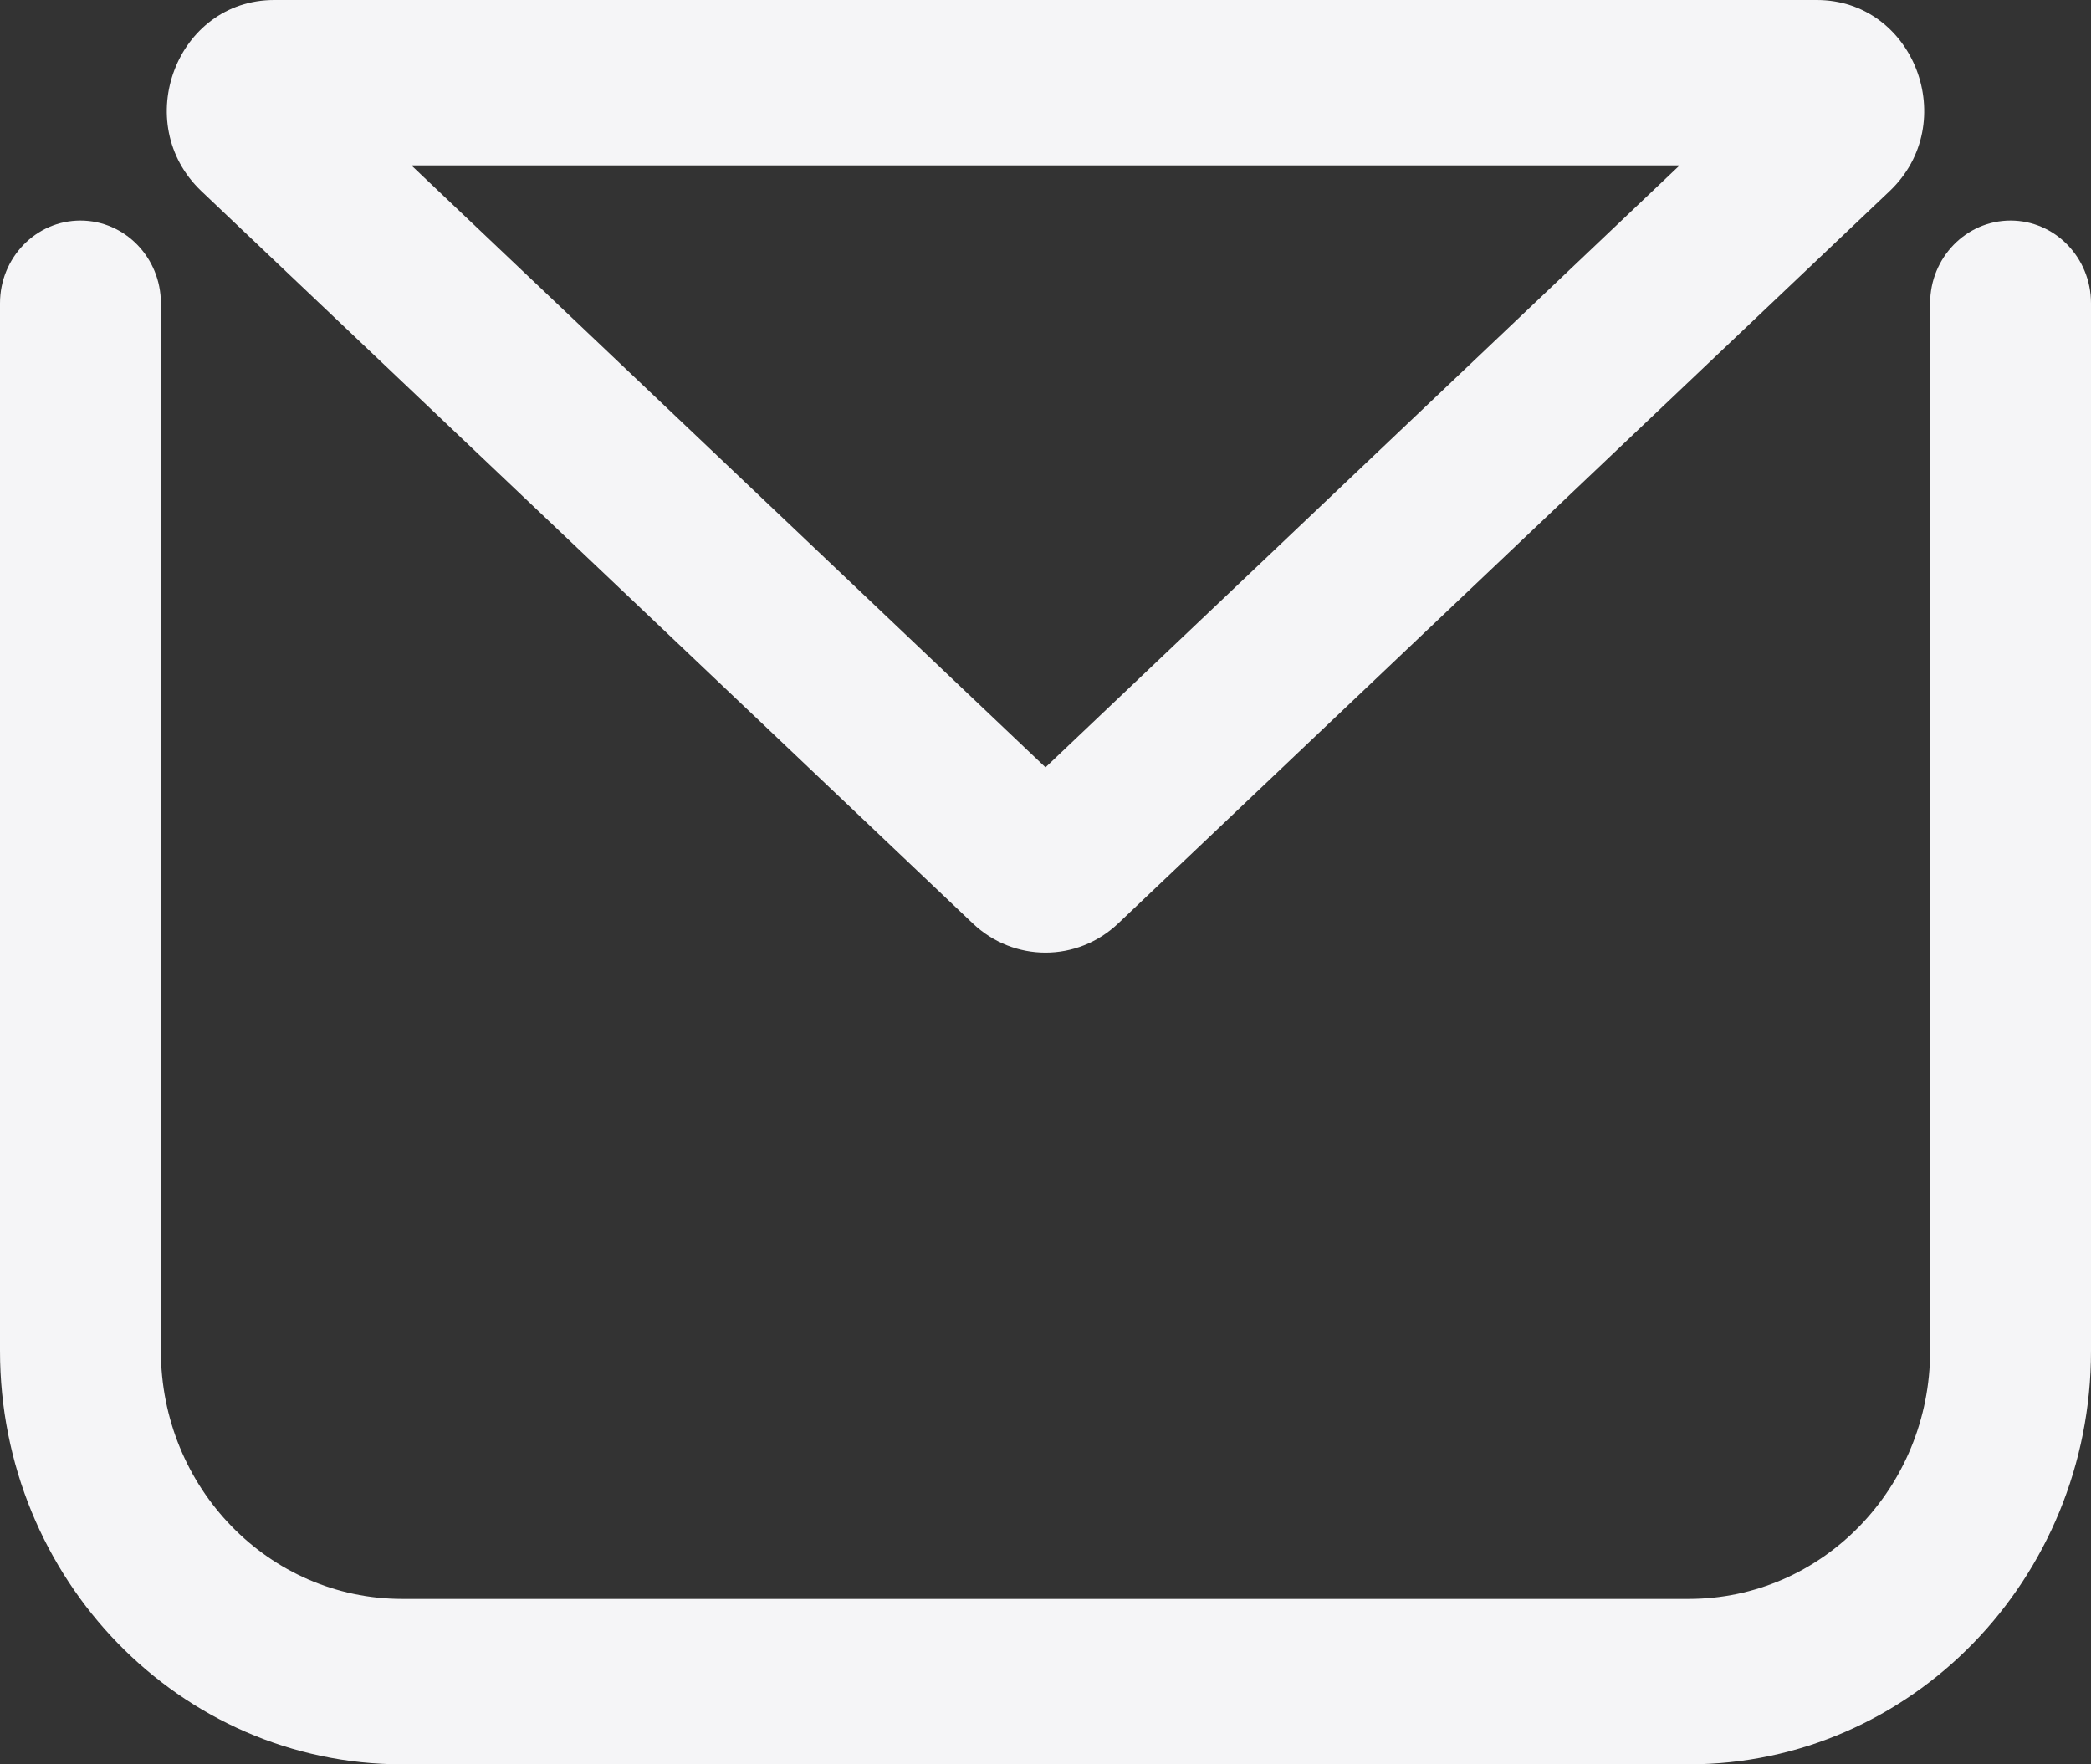
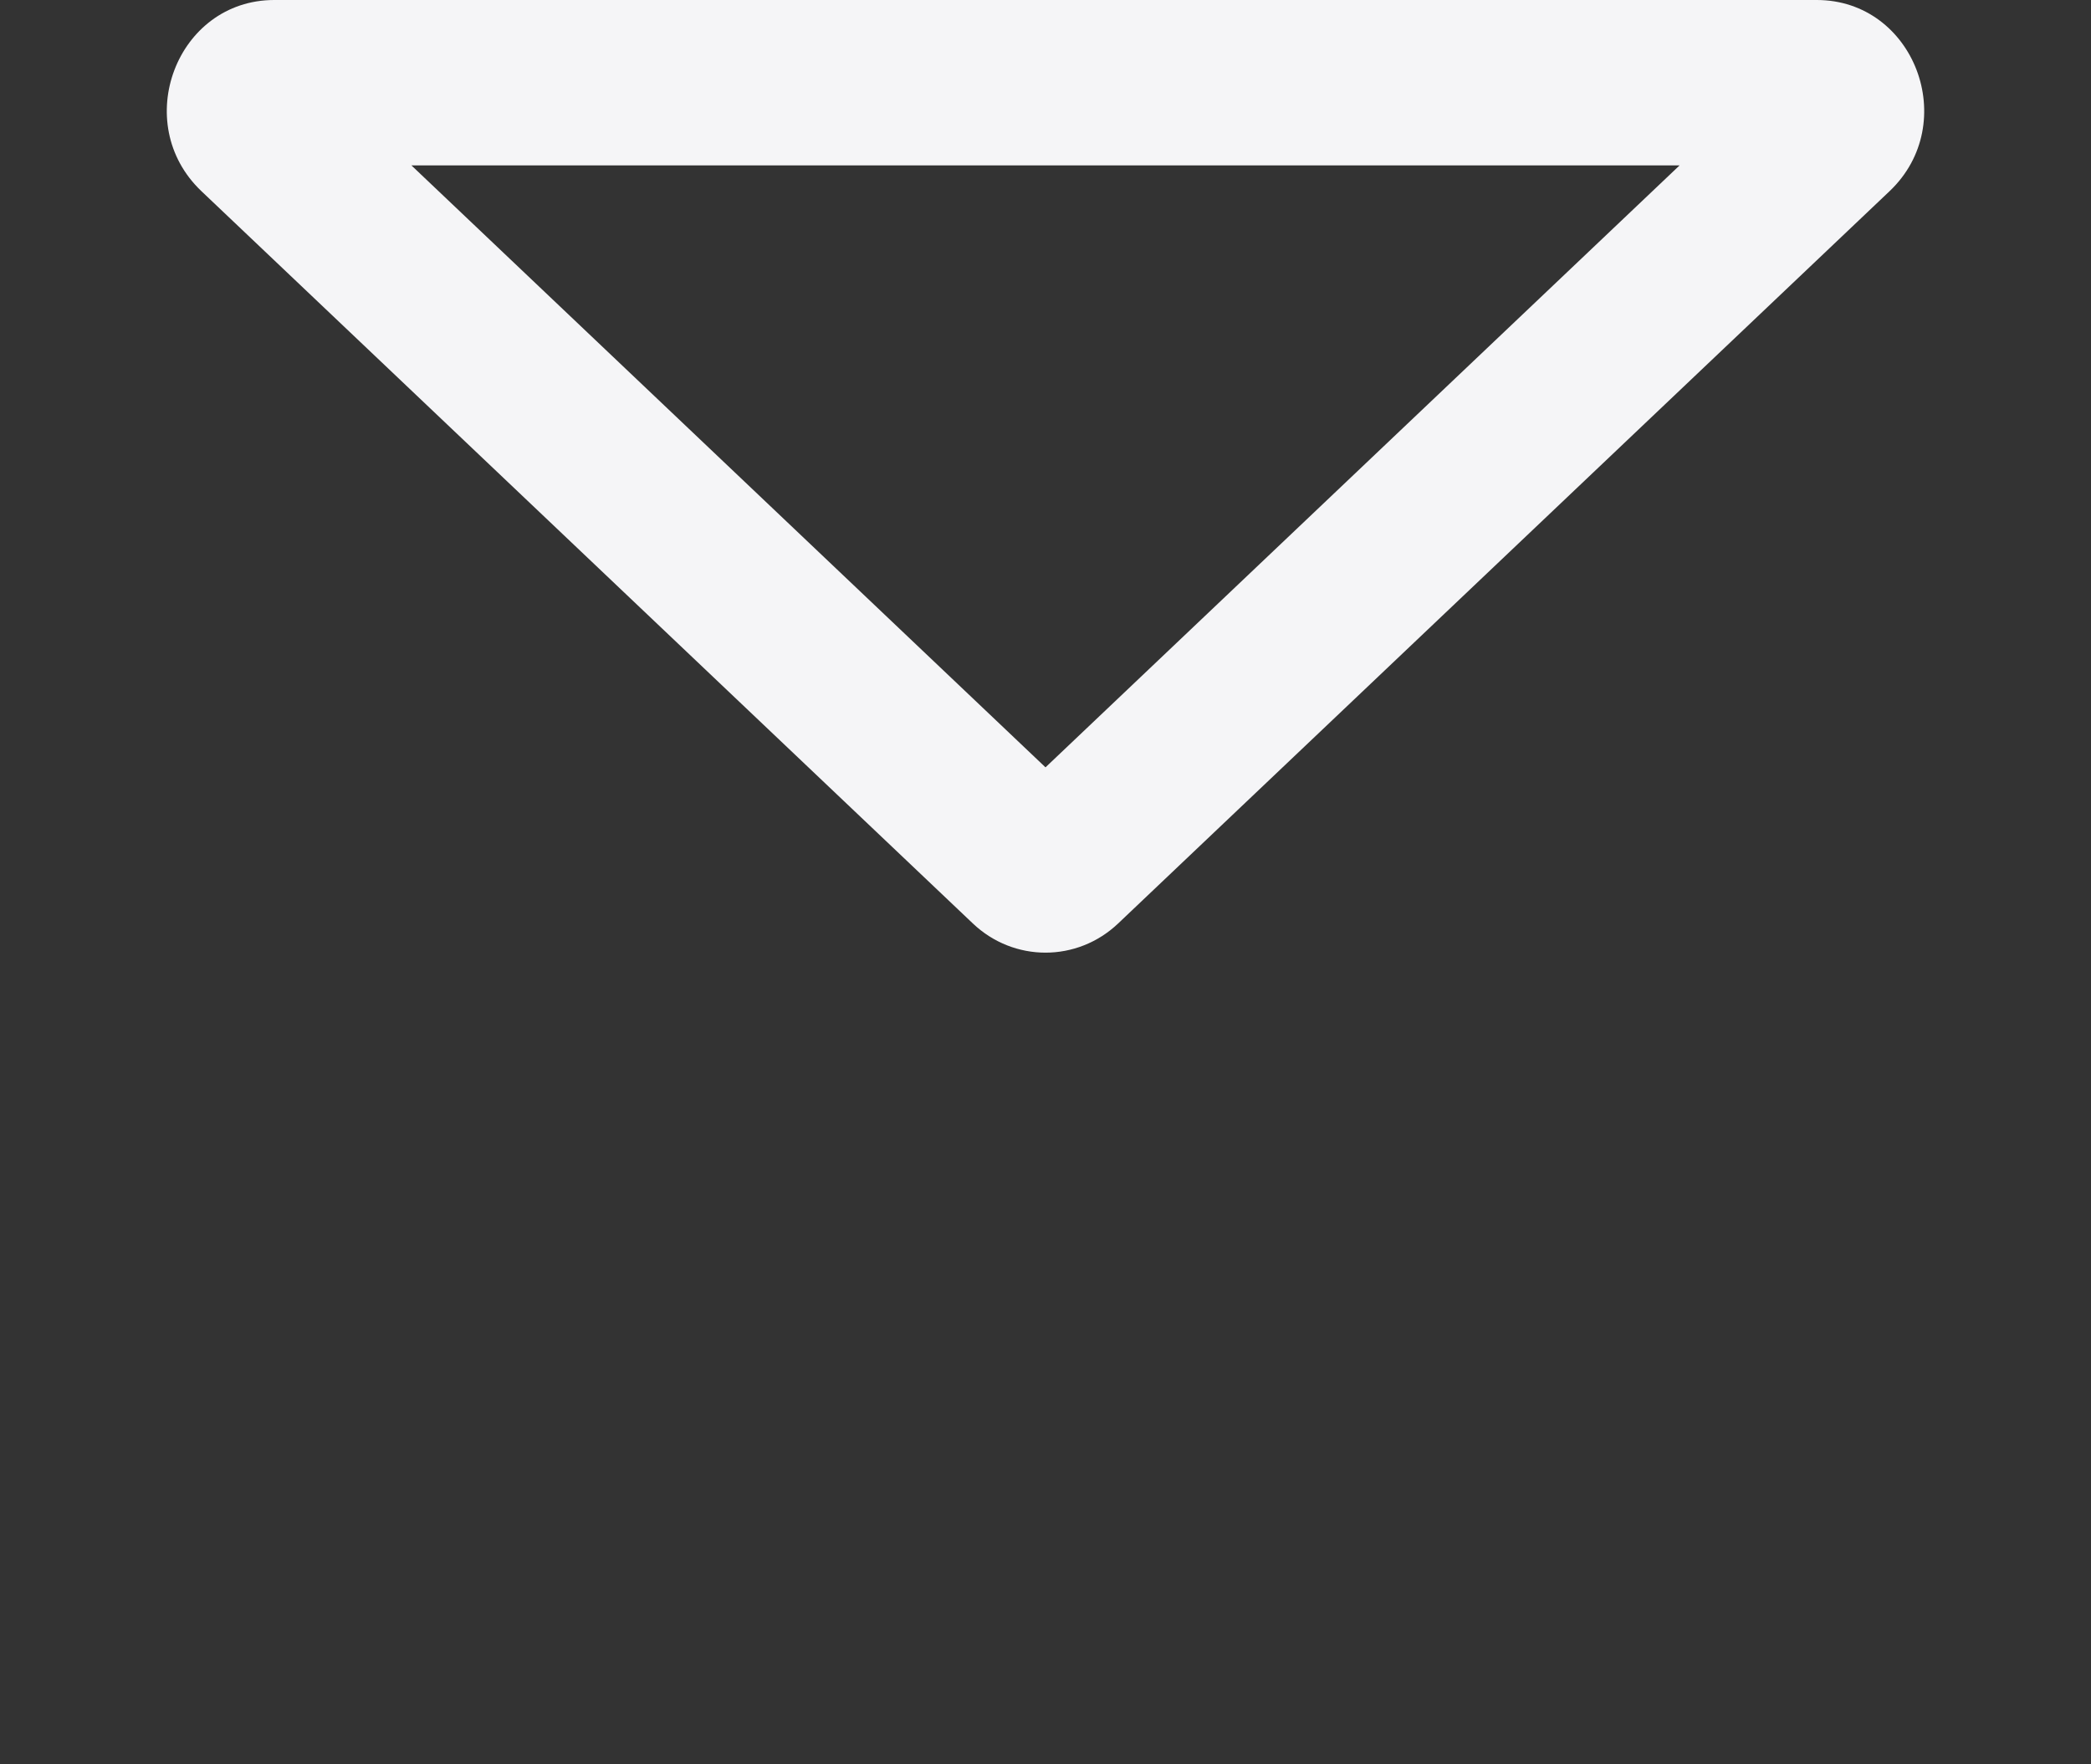
<svg xmlns="http://www.w3.org/2000/svg" width="32" height="27" viewBox="0 0 32 27" fill="none">
  <rect x="0" y="0" width="32" height="27" fill="#333333" stroke="none" />
  <path fill-rule="evenodd" clip-rule="evenodd" d="M17.113 14.131C16.485 14.728 15.515 14.728 14.887 14.131L3.084 2.927C1.986 1.886 2.703 0 4.197 0L27.803 2.84133e-06C29.297 2.97563e-06 30.014 1.886 28.916 2.927L17.113 14.131ZM25.704 2.531L16 11.743L6.296 2.531L25.704 2.531Z" fill="#F5F5F7" />
-   <path d="M2.462 4.641C2.462 3.942 1.911 3.375 1.231 3.375C0.551 3.375 0 3.942 0 4.641V20.672C0 24.167 2.755 27 6.154 27H25.846C29.245 27 32 24.167 32 20.672V4.641C32 3.942 31.449 3.375 30.769 3.375C30.09 3.375 29.538 3.942 29.538 4.641V20.672C29.538 22.769 27.885 24.469 25.846 24.469H6.154C4.115 24.469 2.462 22.769 2.462 20.672V4.641Z" fill="#F5F5F7" />
</svg>